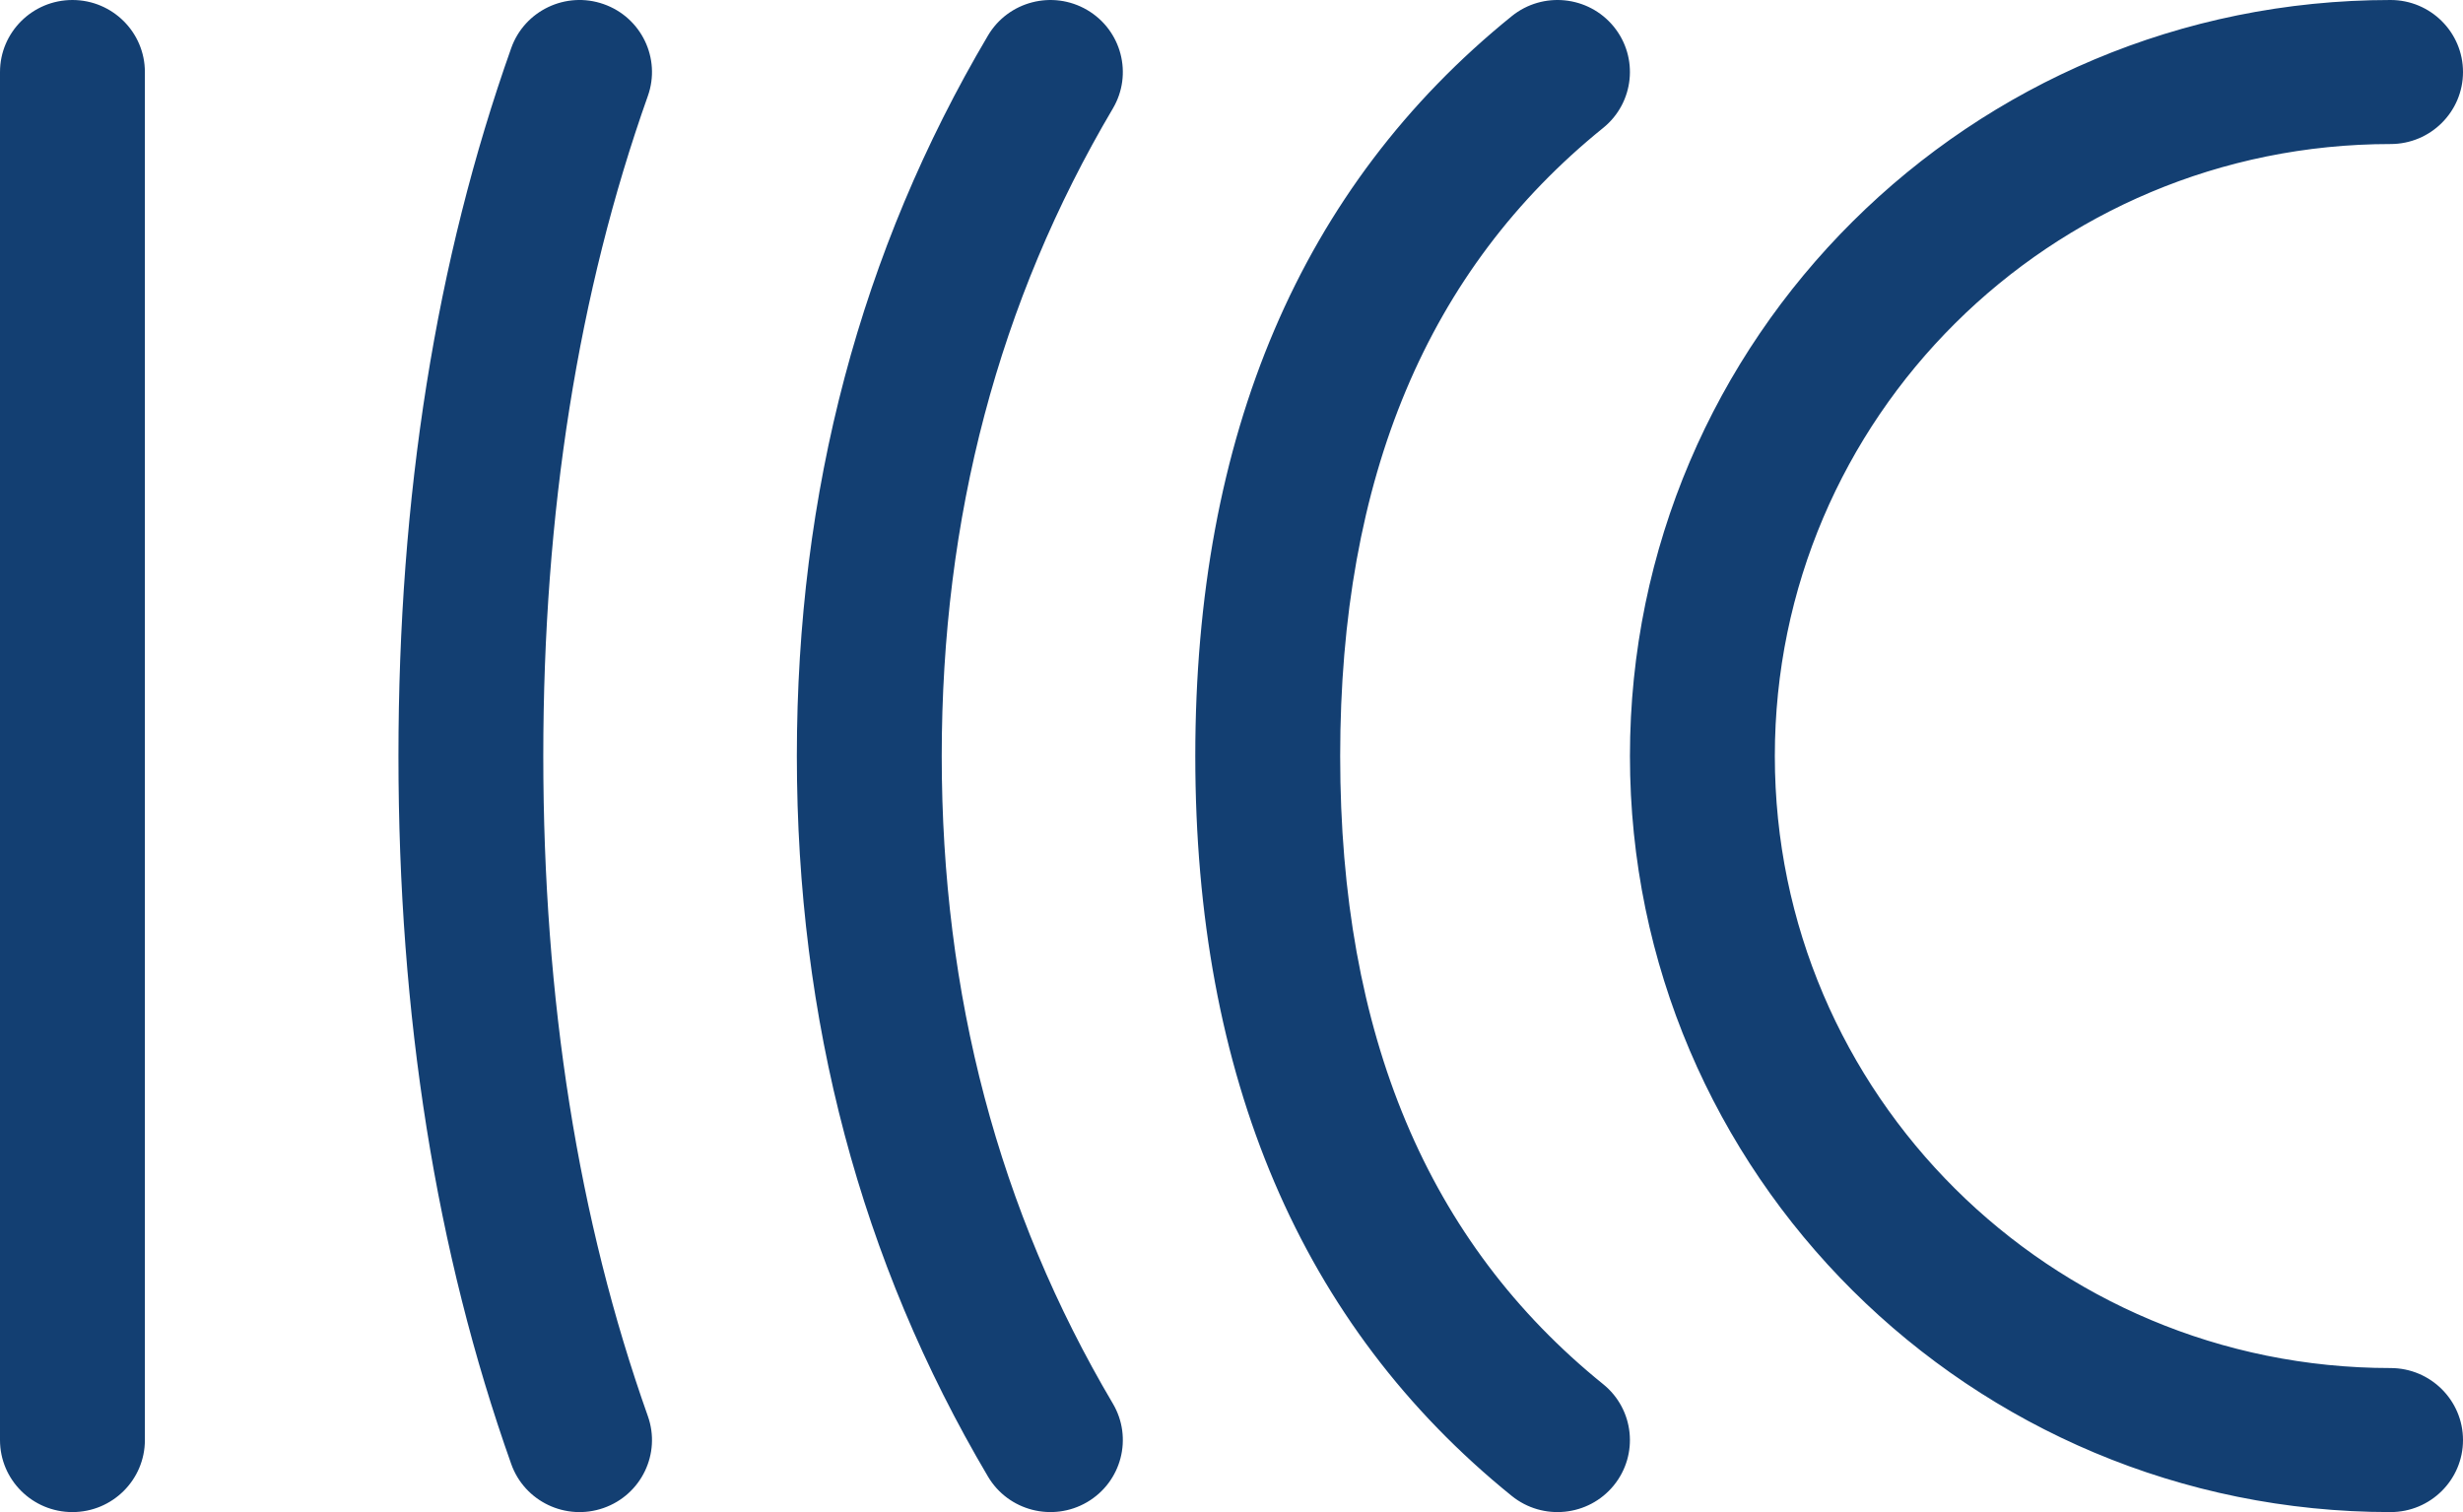
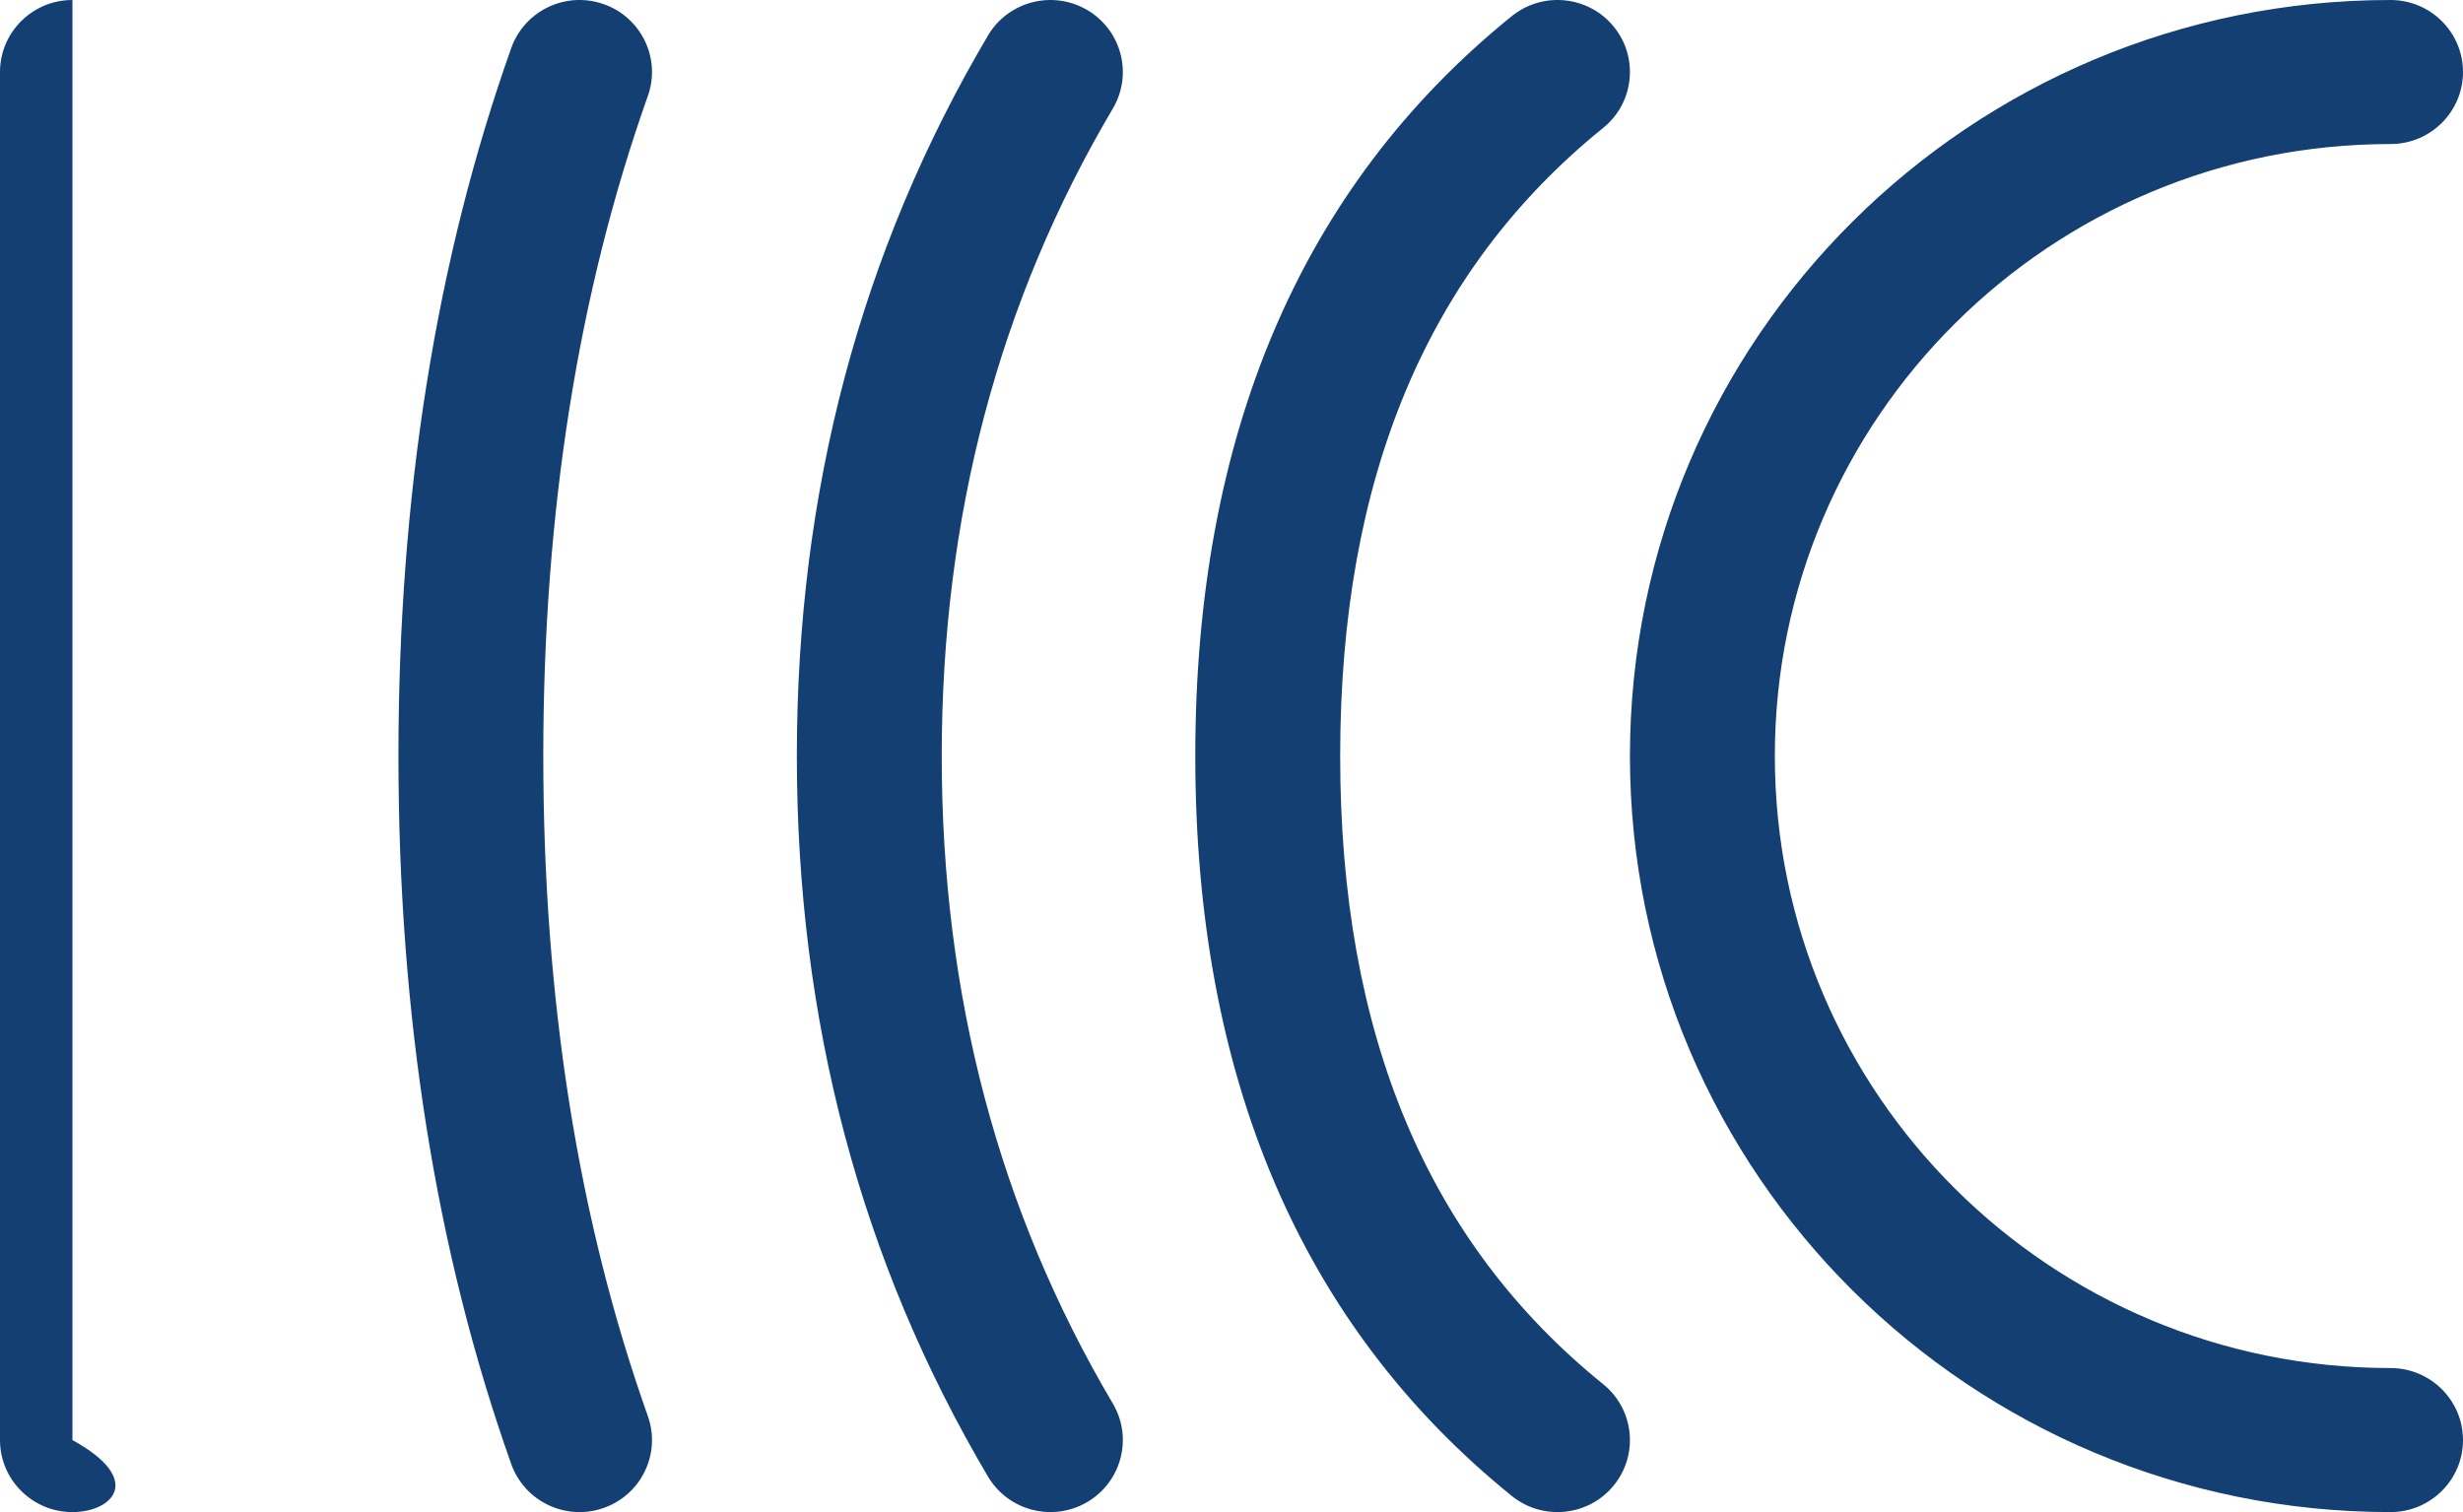
<svg xmlns="http://www.w3.org/2000/svg" width="57" height="35" viewBox="0 0 57 35" fill="none">
-   <path d="M55.324 0C56.249 0 57 0.747 57 1.667C57 2.588 56.249 3.334 55.324 3.334C47.453 3.334 41.074 9.676 41.074 17.5C41.074 25.324 47.453 31.666 55.324 31.666C56.249 31.666 57 32.413 57 33.333C57 34.253 56.249 35 55.324 35C45.602 35 37.721 27.165 37.721 17.5C37.721 7.835 45.602 0 55.324 0ZM34.986 0.374C35.705 -0.207 36.761 -0.099 37.345 0.615C37.929 1.33 37.82 2.379 37.102 2.96C33.046 6.239 31.015 11.036 31.015 17.5C31.015 23.964 33.046 28.761 37.102 32.04C37.82 32.621 37.929 33.67 37.345 34.385C36.761 35.099 35.705 35.207 34.986 34.626C30.101 30.676 27.662 24.917 27.662 17.5C27.662 10.083 30.101 4.324 34.986 0.374ZM22.864 0.823C23.333 0.029 24.36 -0.236 25.158 0.23C25.956 0.697 26.223 1.718 25.754 2.512C23.114 6.977 21.794 11.963 21.794 17.5C21.794 23.037 23.114 28.023 25.754 32.488C26.223 33.282 25.956 34.303 25.158 34.77C24.36 35.236 23.333 34.971 22.864 34.177C19.916 29.191 18.441 23.622 18.441 17.5C18.441 11.378 19.916 5.809 22.864 0.823ZM11.831 1.113C12.139 0.245 13.096 -0.211 13.969 0.095C14.842 0.401 15.301 1.353 14.993 2.221C13.382 6.762 12.573 11.853 12.573 17.5C12.573 23.147 13.382 28.238 14.993 32.779C15.301 33.647 14.842 34.599 13.969 34.905C13.096 35.211 12.139 34.755 11.831 33.887C10.088 28.976 9.221 23.512 9.221 17.5C9.221 11.488 10.088 6.024 11.831 1.113ZM0 1.667C0 0.747 0.751 0 1.676 0C2.602 0 3.353 0.747 3.353 1.667V33.333C3.353 34.253 2.602 35 1.676 35C0.751 35 0 34.253 0 33.333V1.667Z" fill="#133F72" />
+   <path d="M55.324 0C56.249 0 57 0.747 57 1.667C57 2.588 56.249 3.334 55.324 3.334C47.453 3.334 41.074 9.676 41.074 17.5C41.074 25.324 47.453 31.666 55.324 31.666C56.249 31.666 57 32.413 57 33.333C57 34.253 56.249 35 55.324 35C45.602 35 37.721 27.165 37.721 17.5C37.721 7.835 45.602 0 55.324 0ZM34.986 0.374C35.705 -0.207 36.761 -0.099 37.345 0.615C37.929 1.33 37.82 2.379 37.102 2.96C33.046 6.239 31.015 11.036 31.015 17.5C31.015 23.964 33.046 28.761 37.102 32.04C37.82 32.621 37.929 33.67 37.345 34.385C36.761 35.099 35.705 35.207 34.986 34.626C30.101 30.676 27.662 24.917 27.662 17.5C27.662 10.083 30.101 4.324 34.986 0.374ZM22.864 0.823C23.333 0.029 24.36 -0.236 25.158 0.23C25.956 0.697 26.223 1.718 25.754 2.512C23.114 6.977 21.794 11.963 21.794 17.5C21.794 23.037 23.114 28.023 25.754 32.488C26.223 33.282 25.956 34.303 25.158 34.77C24.36 35.236 23.333 34.971 22.864 34.177C19.916 29.191 18.441 23.622 18.441 17.5C18.441 11.378 19.916 5.809 22.864 0.823ZM11.831 1.113C12.139 0.245 13.096 -0.211 13.969 0.095C14.842 0.401 15.301 1.353 14.993 2.221C13.382 6.762 12.573 11.853 12.573 17.5C12.573 23.147 13.382 28.238 14.993 32.779C15.301 33.647 14.842 34.599 13.969 34.905C13.096 35.211 12.139 34.755 11.831 33.887C10.088 28.976 9.221 23.512 9.221 17.5C9.221 11.488 10.088 6.024 11.831 1.113ZM0 1.667C0 0.747 0.751 0 1.676 0V33.333C3.353 34.253 2.602 35 1.676 35C0.751 35 0 34.253 0 33.333V1.667Z" fill="#133F72" />
</svg>